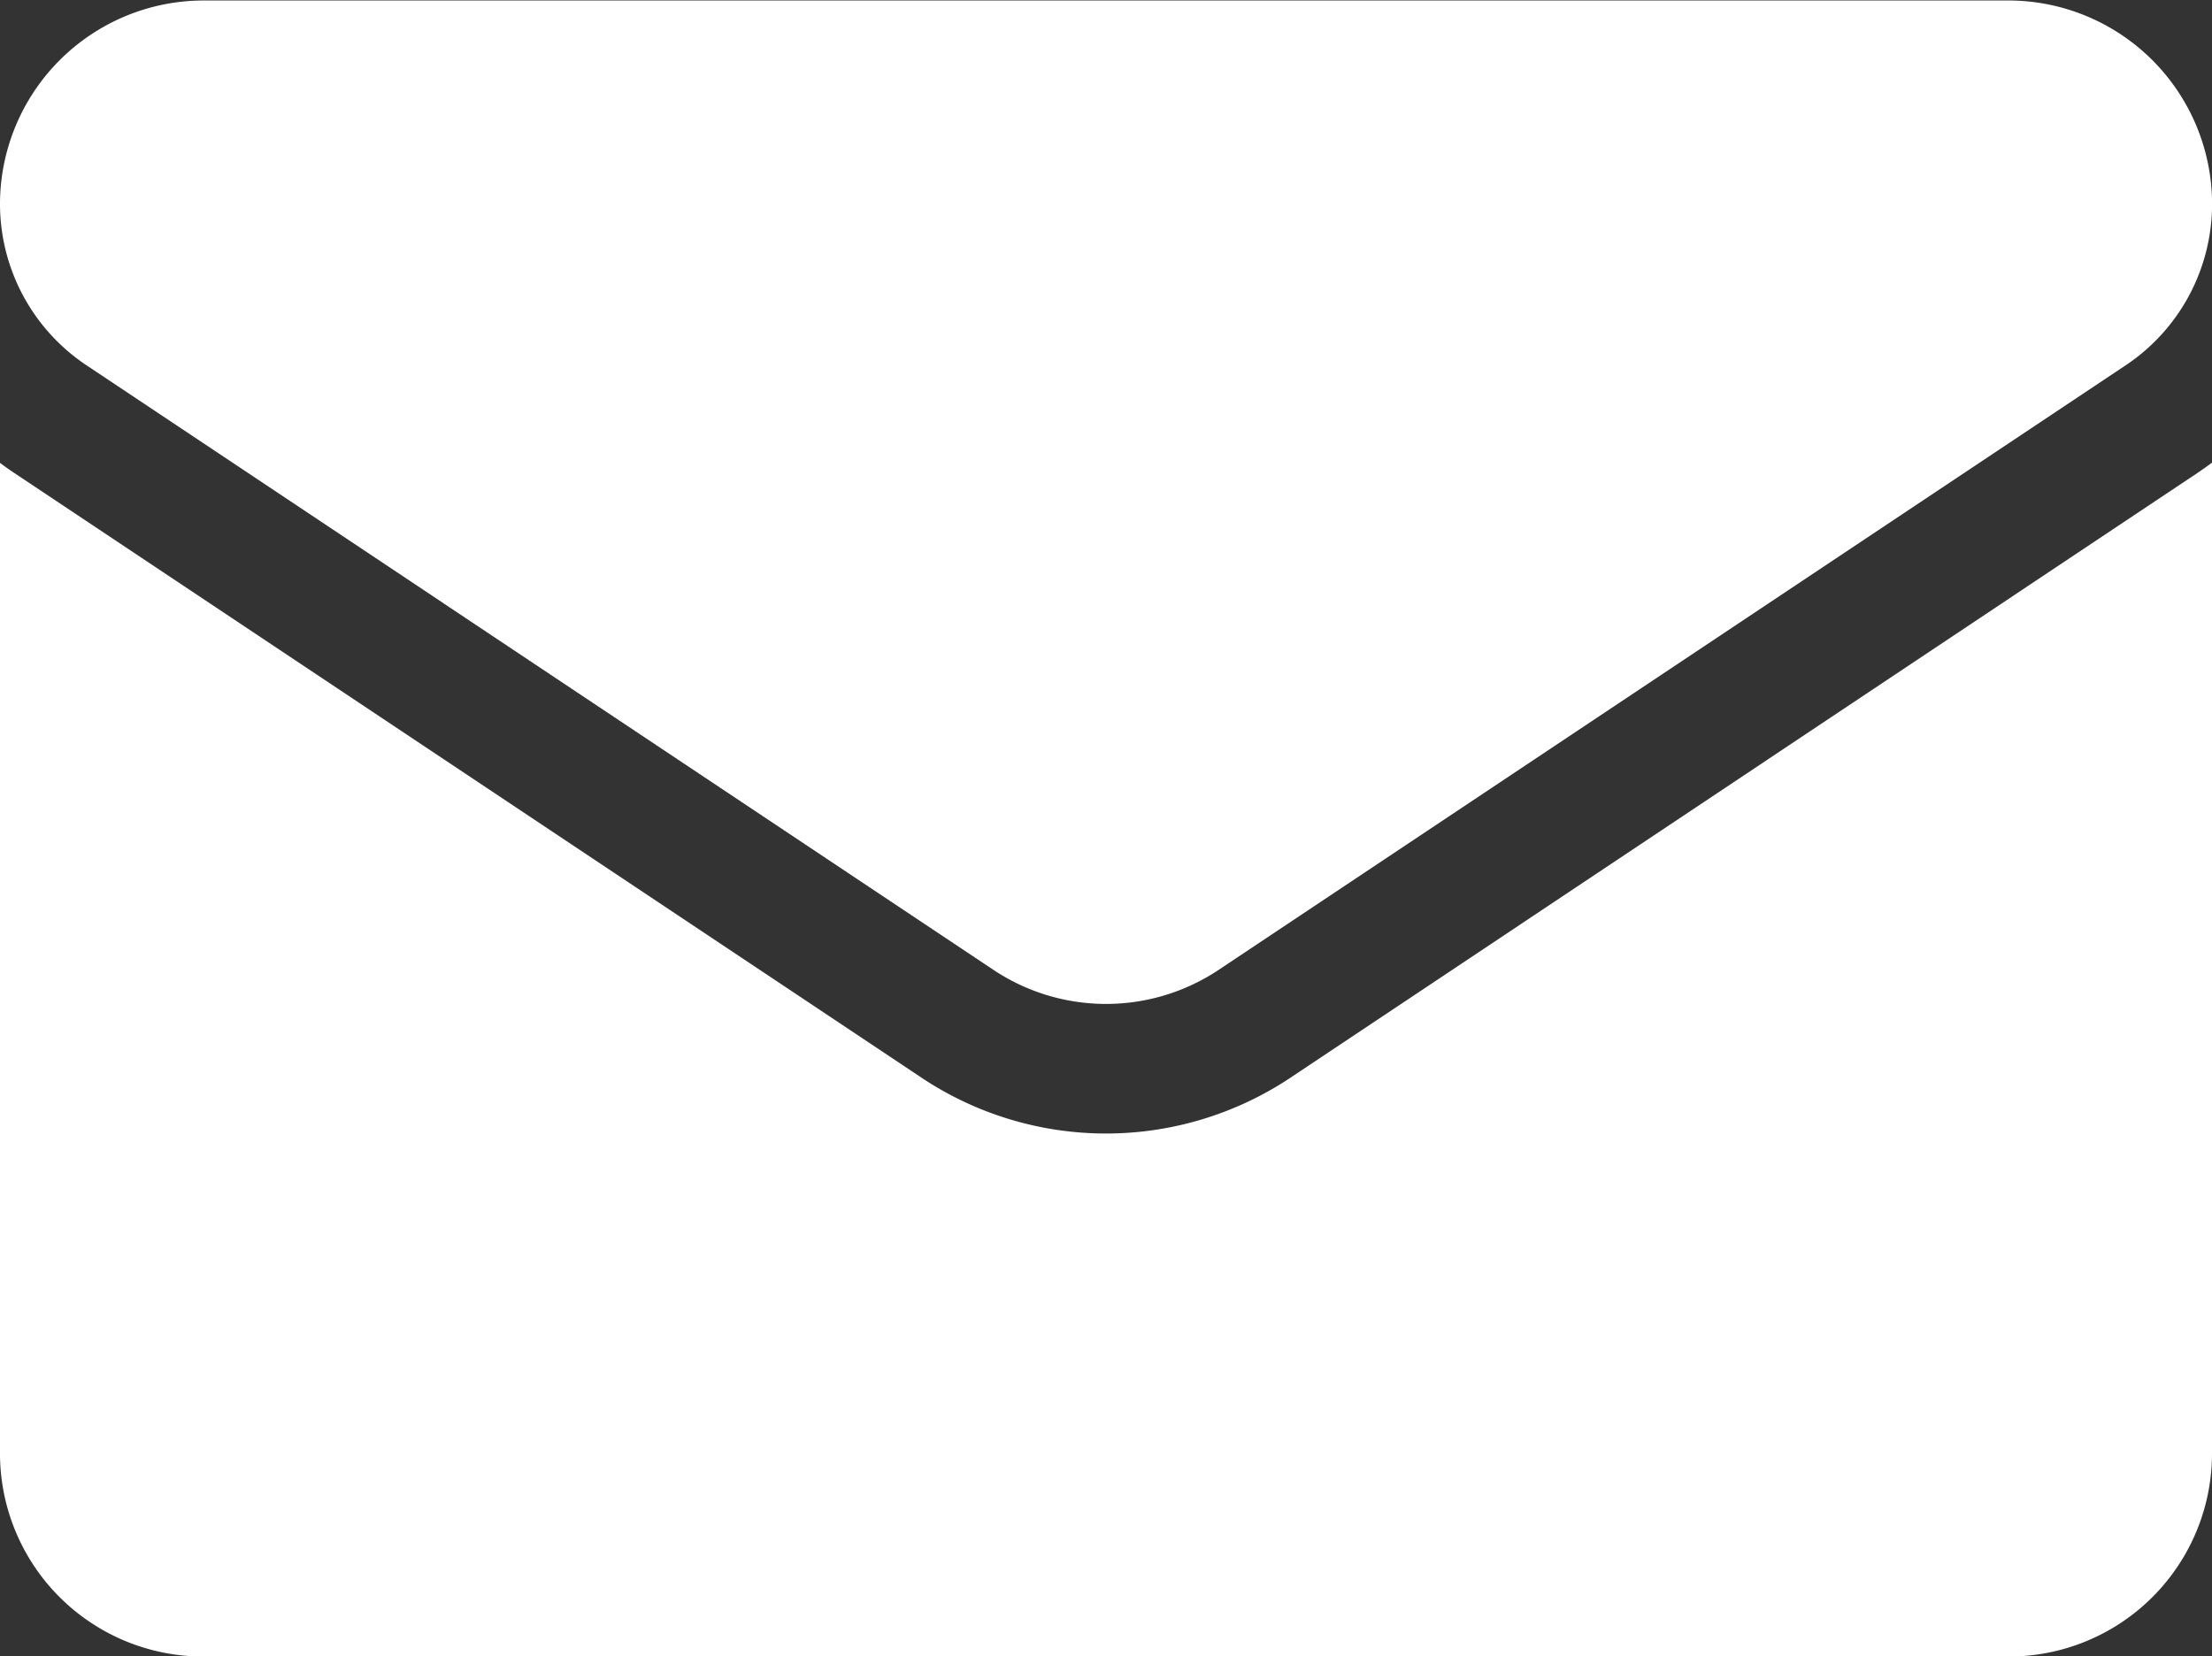
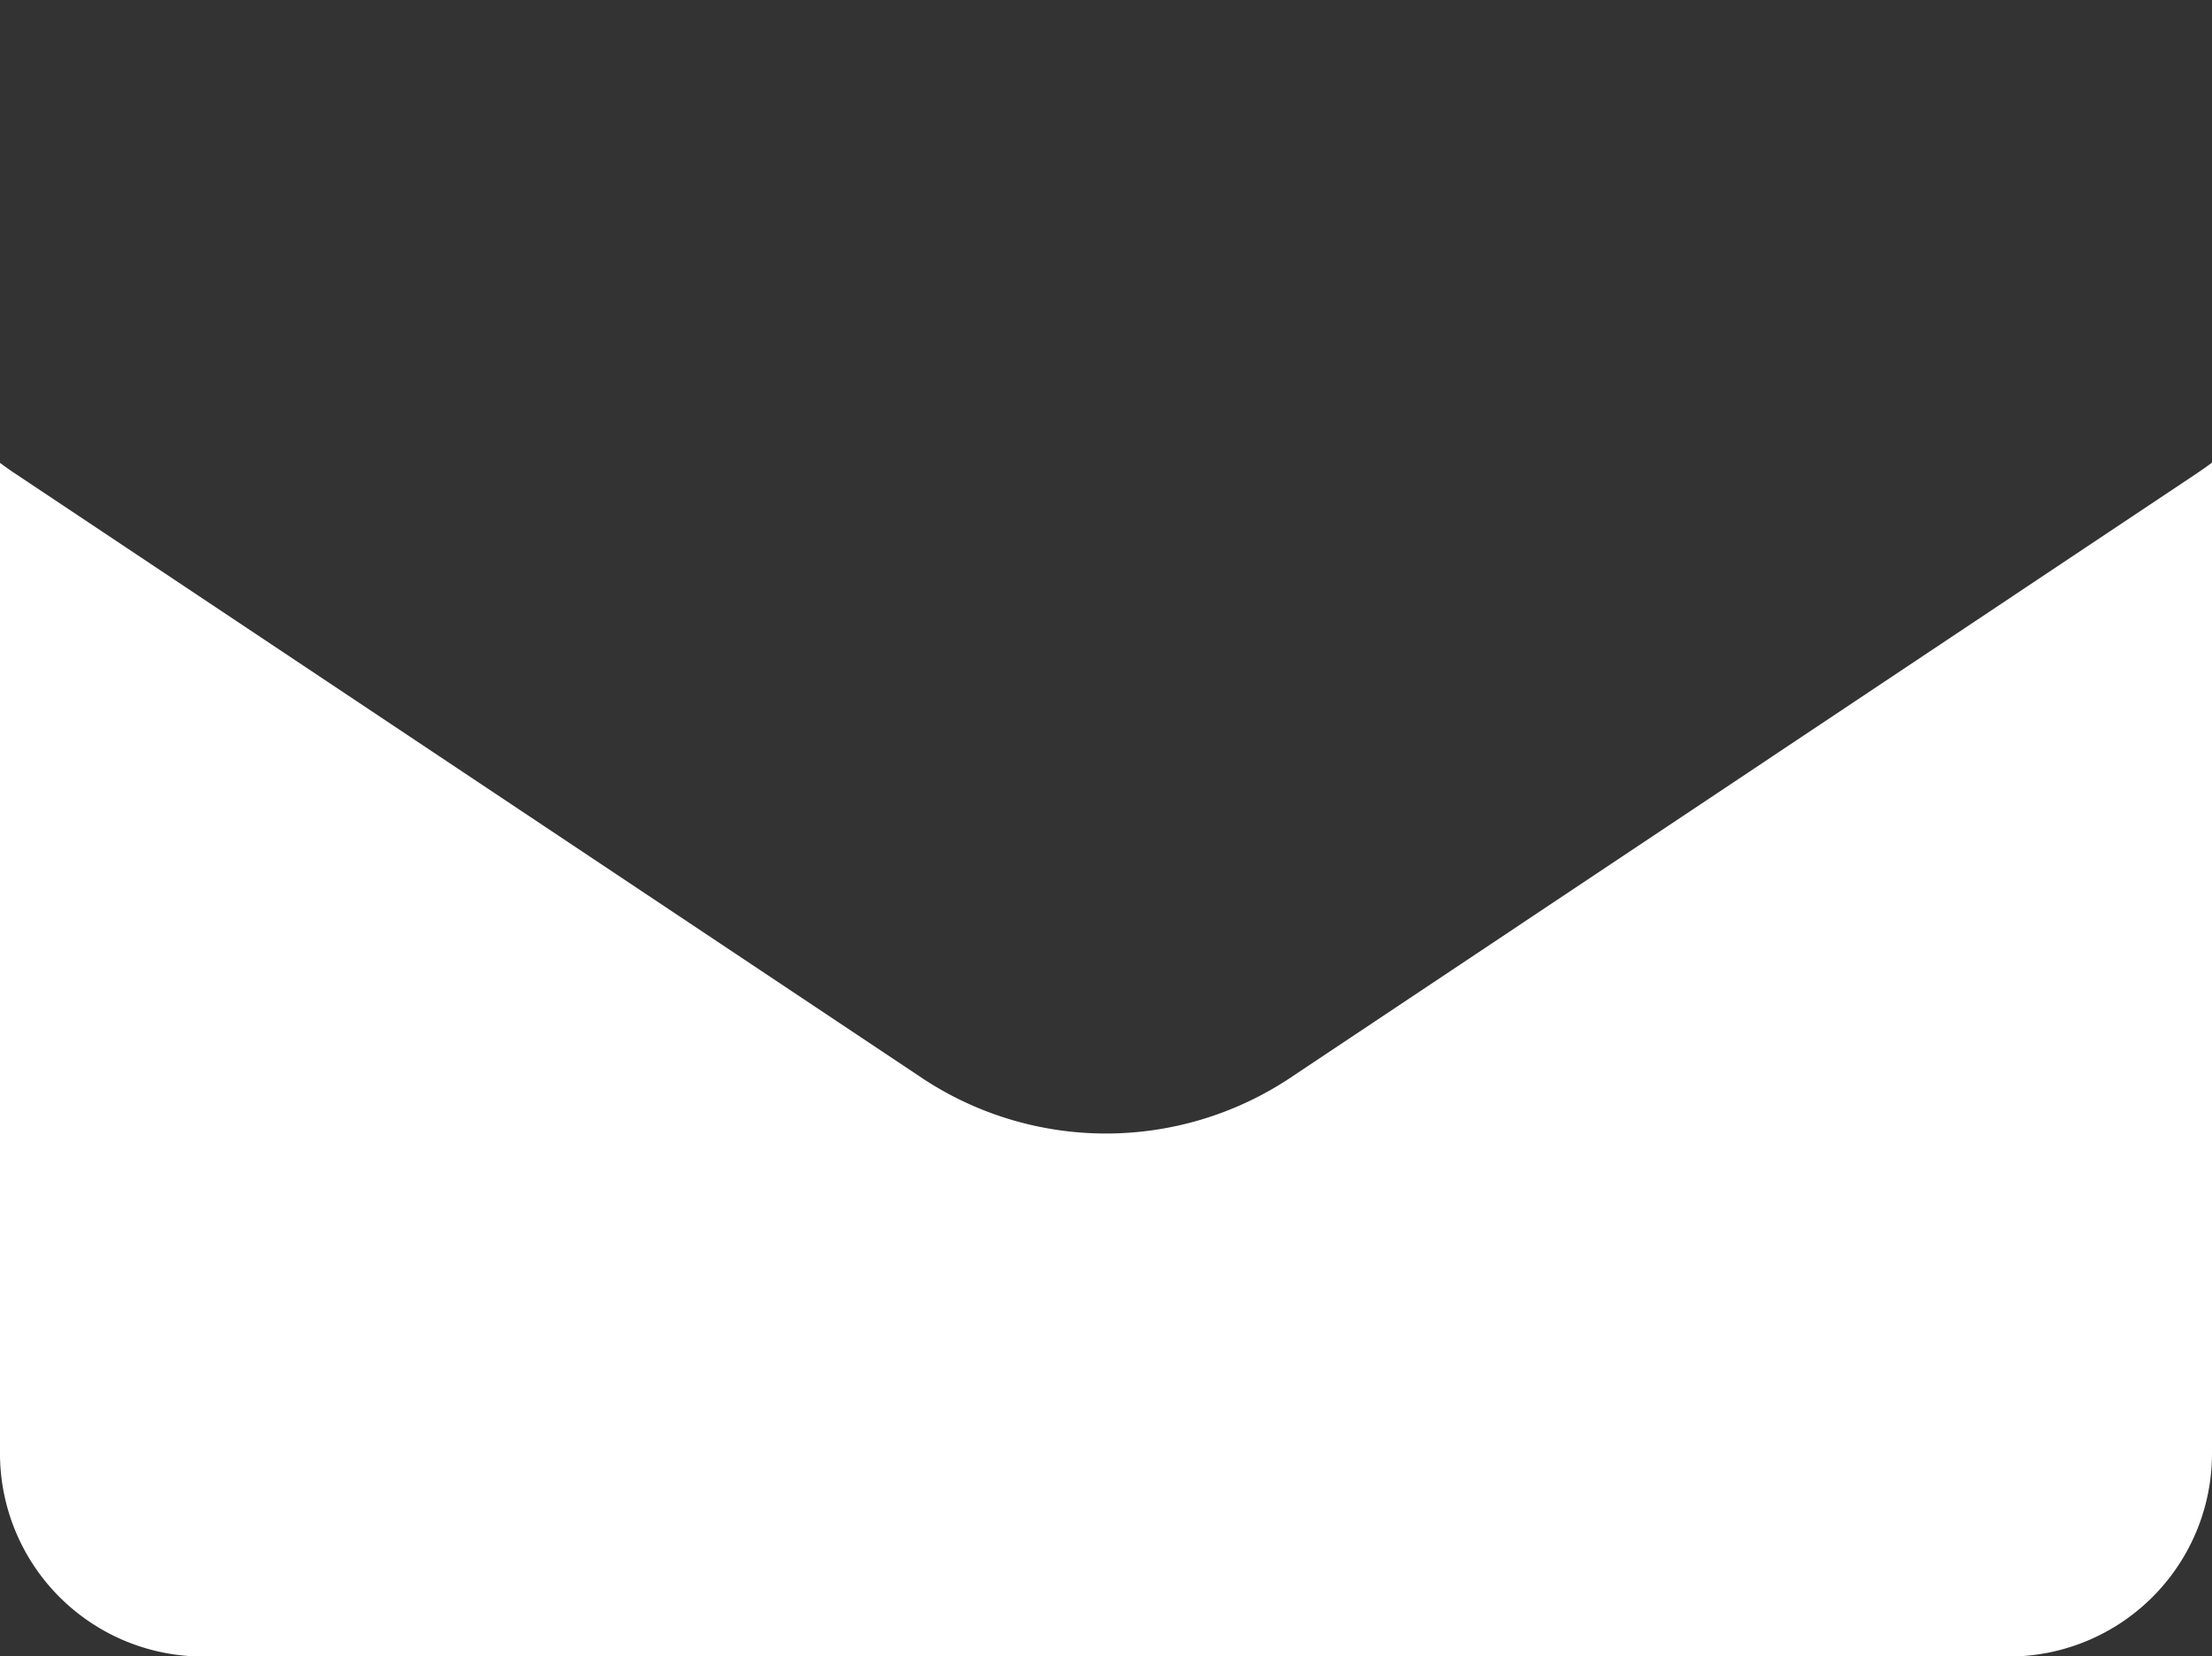
<svg xmlns="http://www.w3.org/2000/svg" width="27.219" height="20.386" viewBox="0 0 27.219 20.386">
  <rect x="0" y="0" width="27.219" height="20.386" fill="#333333" stroke="none" />
  <g id="email_2_" data-name="email (2)" transform="translate(0 -64.266)">
    <path id="Path_109" data-name="Path 109" d="M15.884,178.967a4.094,4.094,0,0,1-4.549,0L.181,171.531c-.062-.041-.122-.084-.181-.128v12.185a2.5,2.5,0,0,0,2.506,2.506H24.713a2.5,2.5,0,0,0,2.506-2.506V171.4c-.059.044-.12.087-.182.129Z" transform="translate(0 -101.44)" fill="#fff" />
-     <path id="Path_110" data-name="Path 110" d="M1.066,68.763,12.22,76.2a2.5,2.5,0,0,0,2.78,0l11.154-7.436a2.388,2.388,0,0,0,1.066-1.992,2.508,2.508,0,0,0-2.5-2.5H2.5A2.508,2.508,0,0,0,0,66.772a2.388,2.388,0,0,0,1.066,1.991Z" fill="#fff" />
  </g>
</svg>